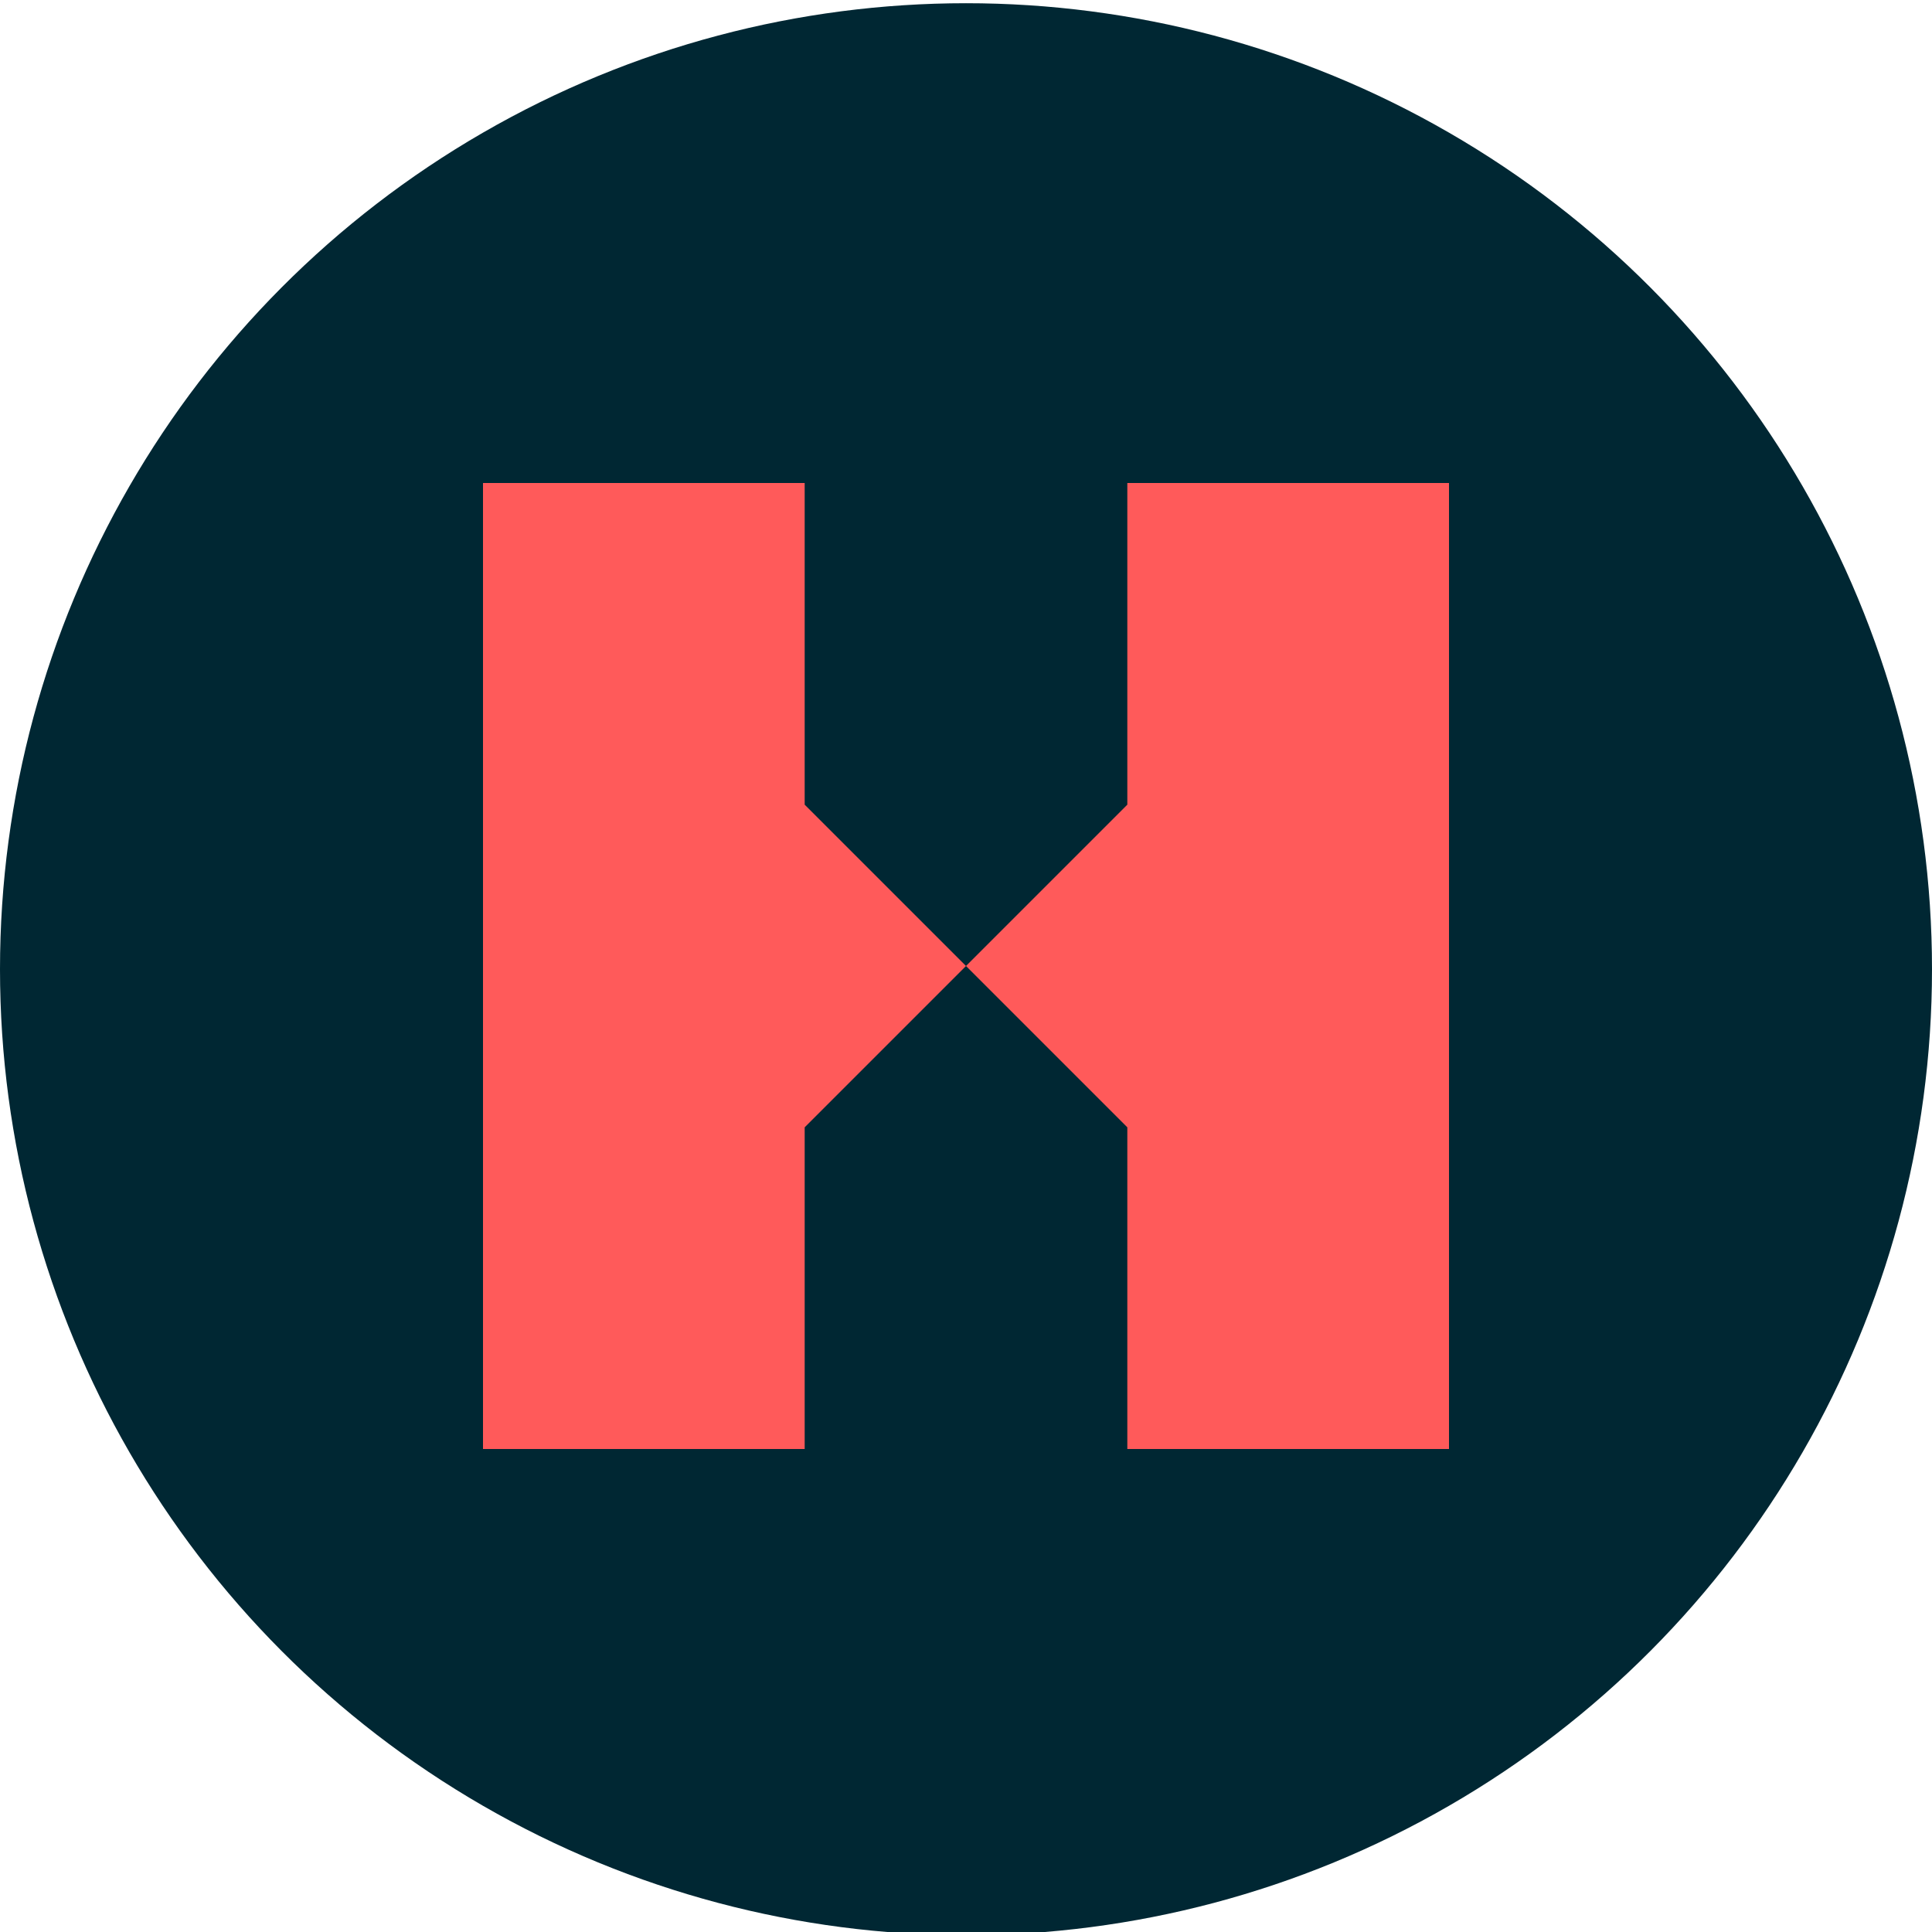
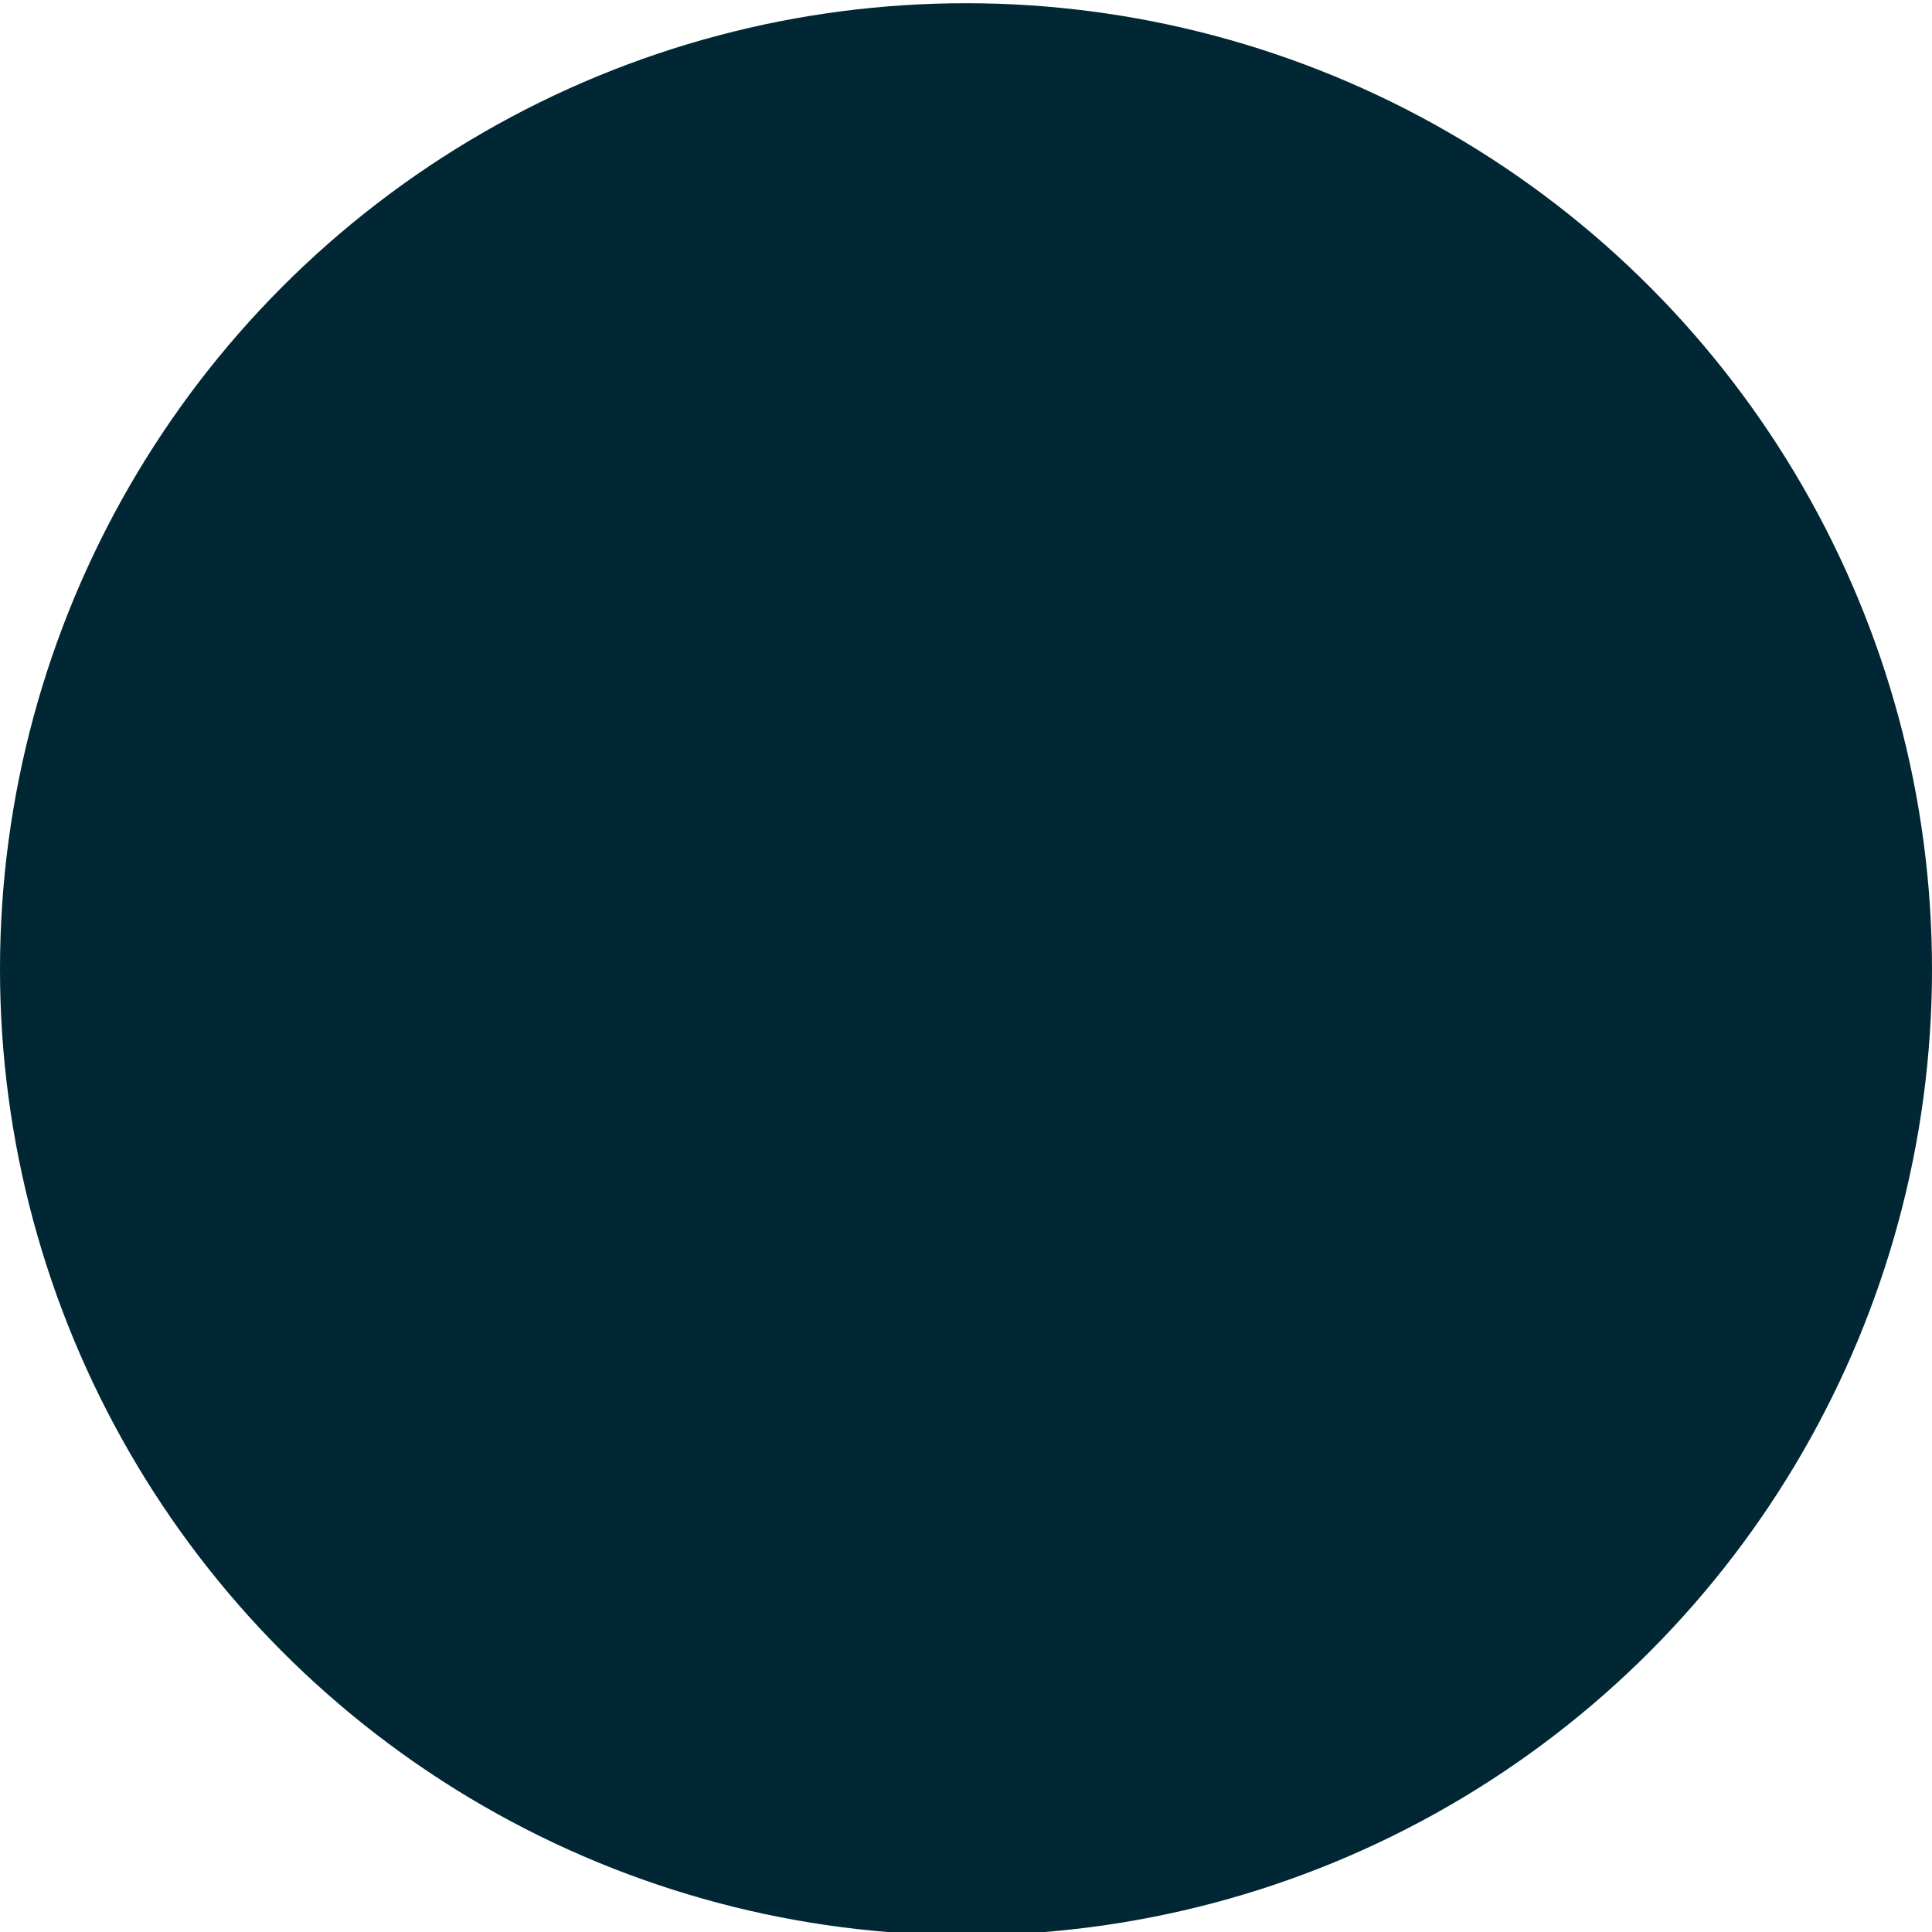
<svg xmlns="http://www.w3.org/2000/svg" viewBox="0 0 600 600" style="enable-background:new 0 0 600 600" xml:space="preserve">
  <circle style="fill:#002733" cx="300" cy="301" r="300" />
-   <path style="fill:#ff5a5a" d="M150 150v300h99.9v-99.9L300 300l-50.1-50.1V150zM350.1 150v99.9L300 300l50.1 50.1V450H450V150z" />
</svg>